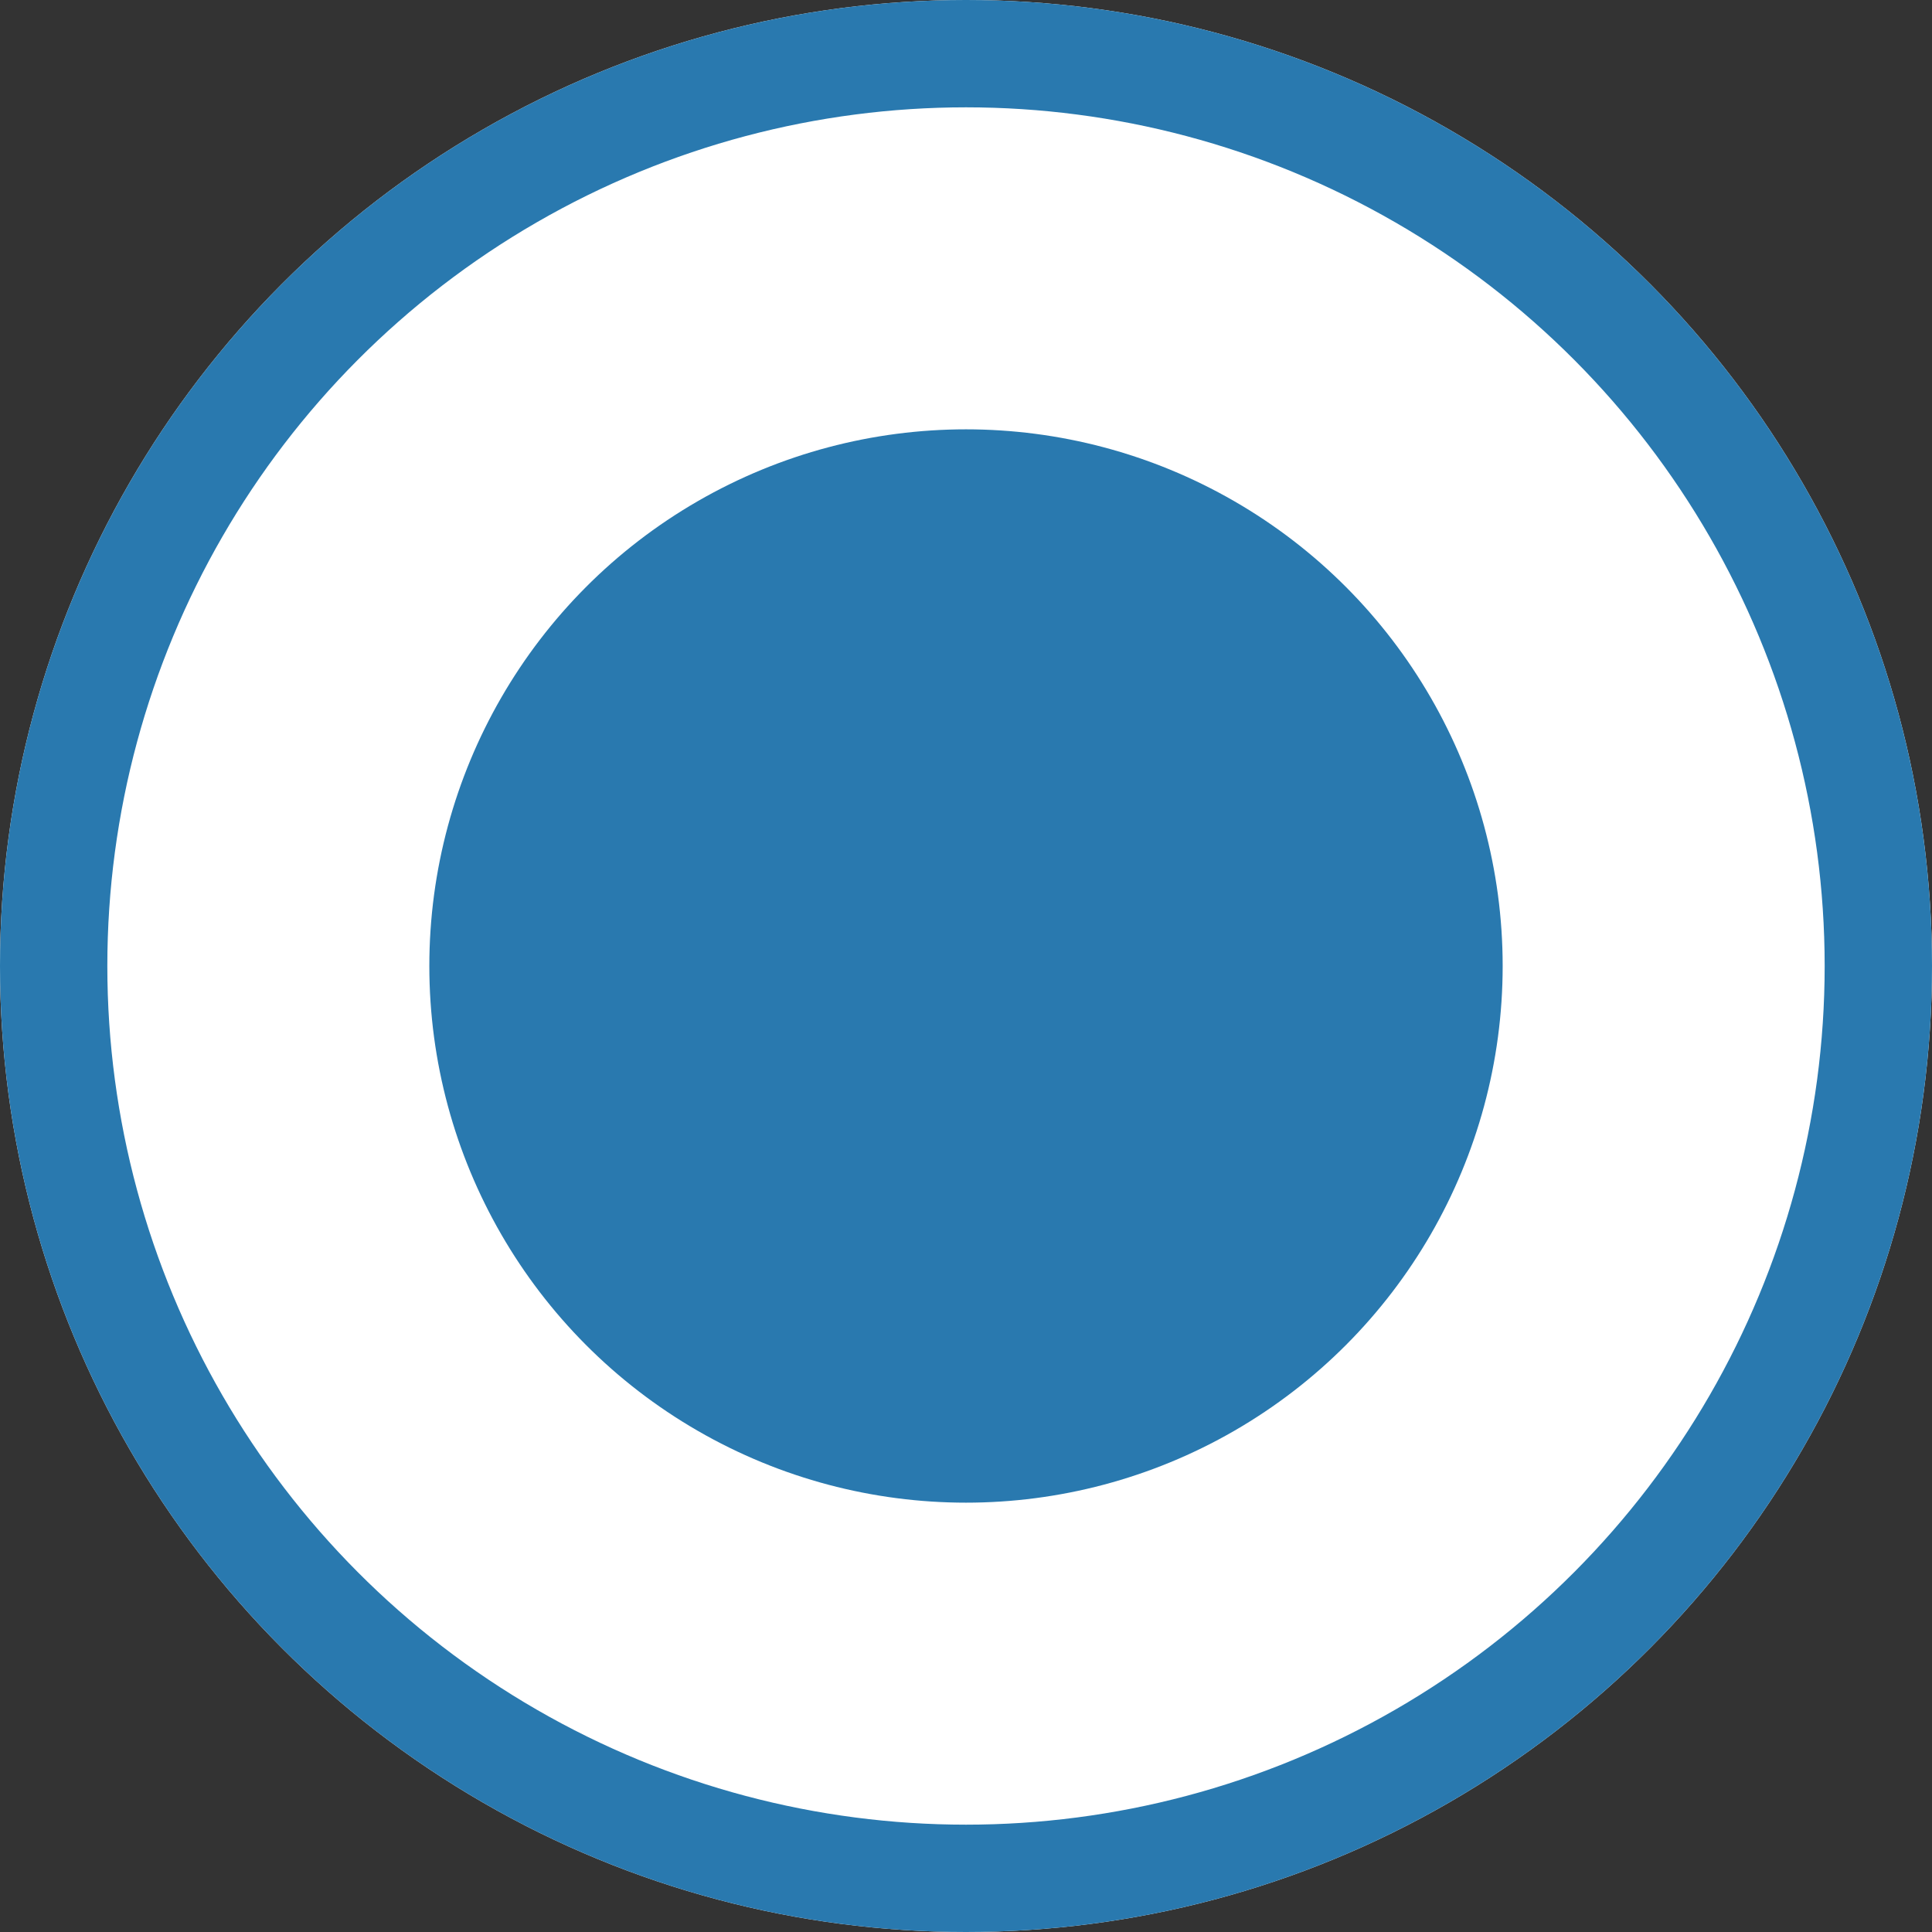
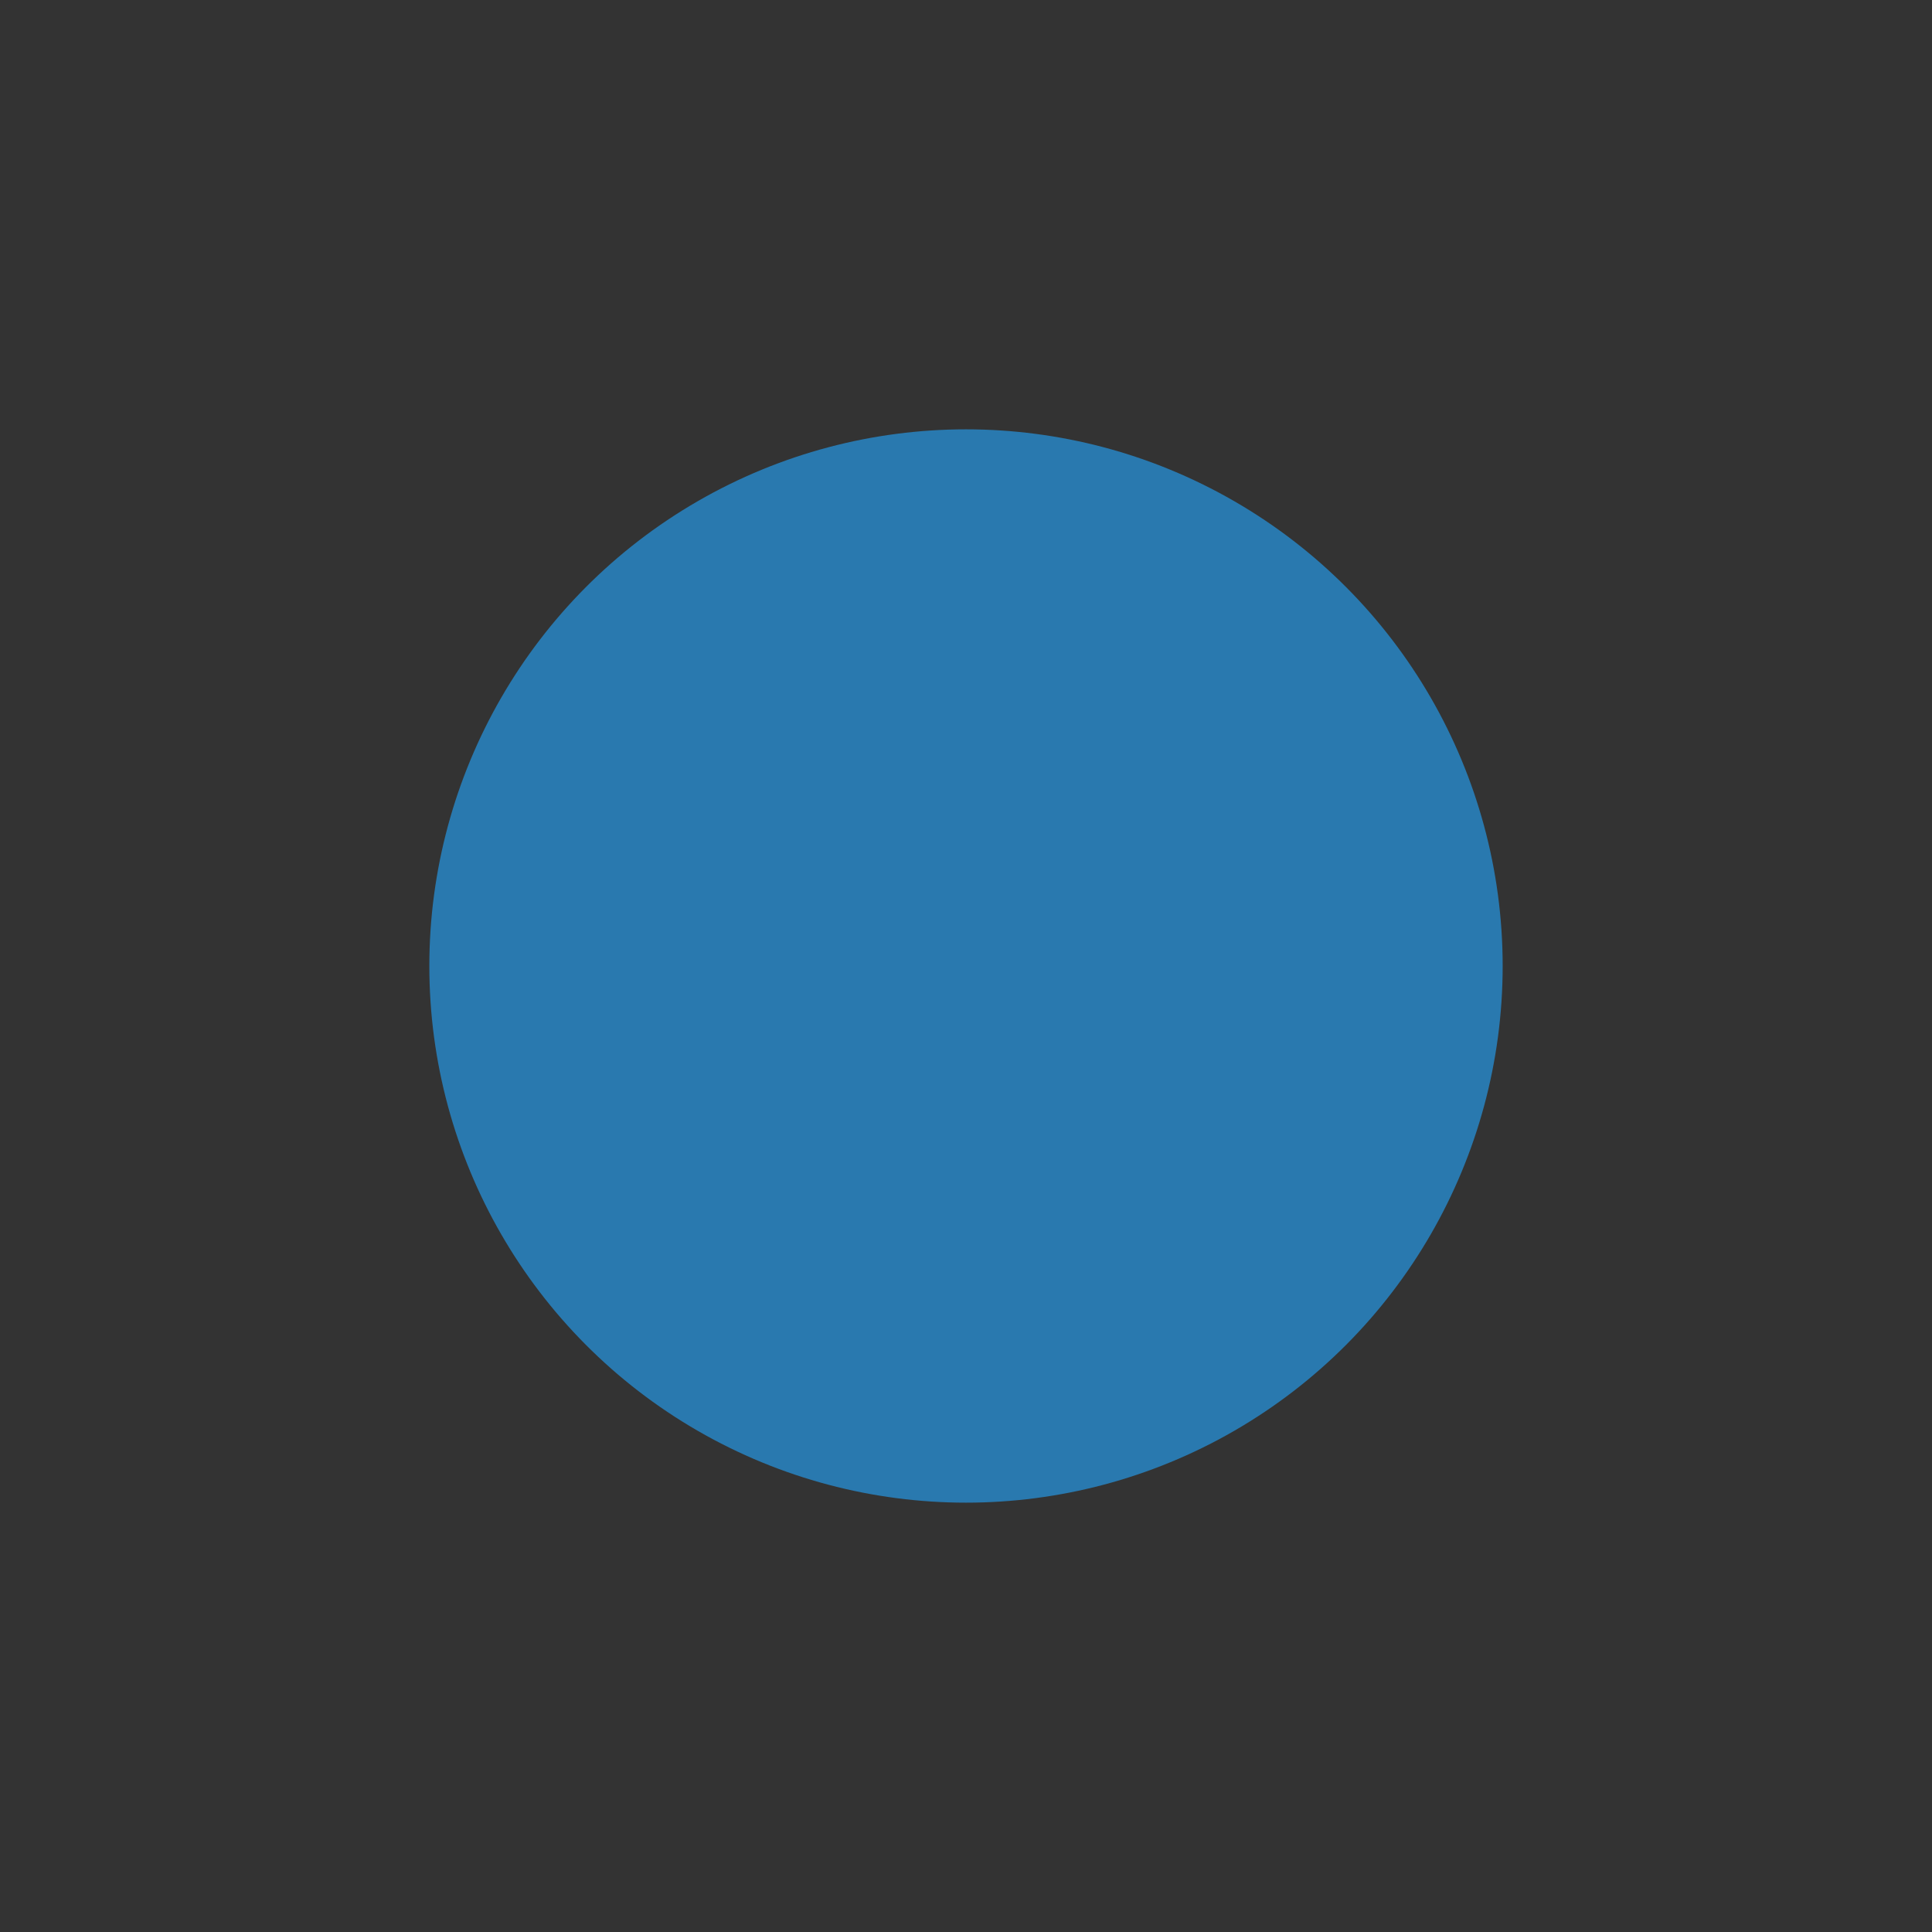
<svg xmlns="http://www.w3.org/2000/svg" xmlns:xlink="http://www.w3.org/1999/xlink" width="18" height="18" viewBox="0 0 18 18">
  <rect x="0" y="0" width="18" height="18" fill="#333333" stroke="none" />
  <defs>
-     <circle id="a" cx="9" cy="9" r="9" />
-   </defs>
+     </defs>
  <g fill="none" fill-rule="evenodd">
    <use fill="#FFF" xlink:href="#a" />
-     <circle cx="9" cy="9" r="8.5" stroke="#2979AF" />
    <circle cx="9" cy="9" r="5" fill="#2979AF" />
  </g>
</svg>